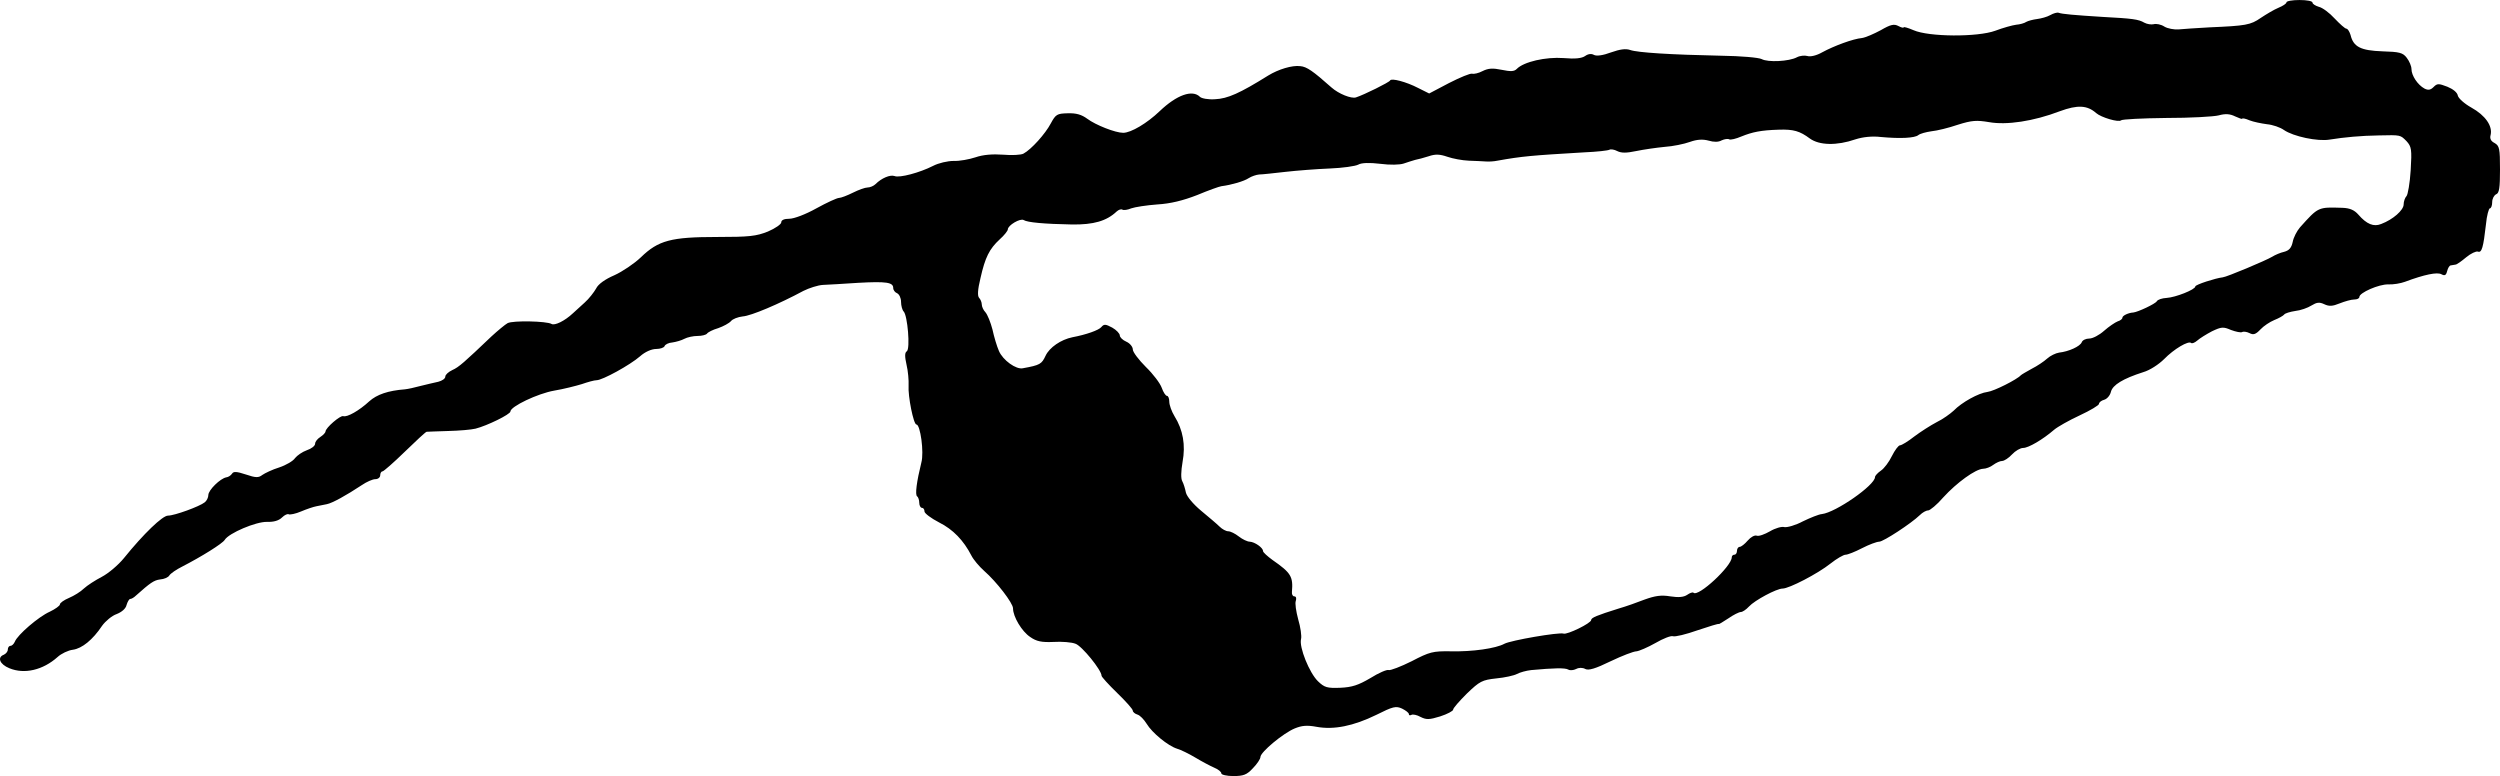
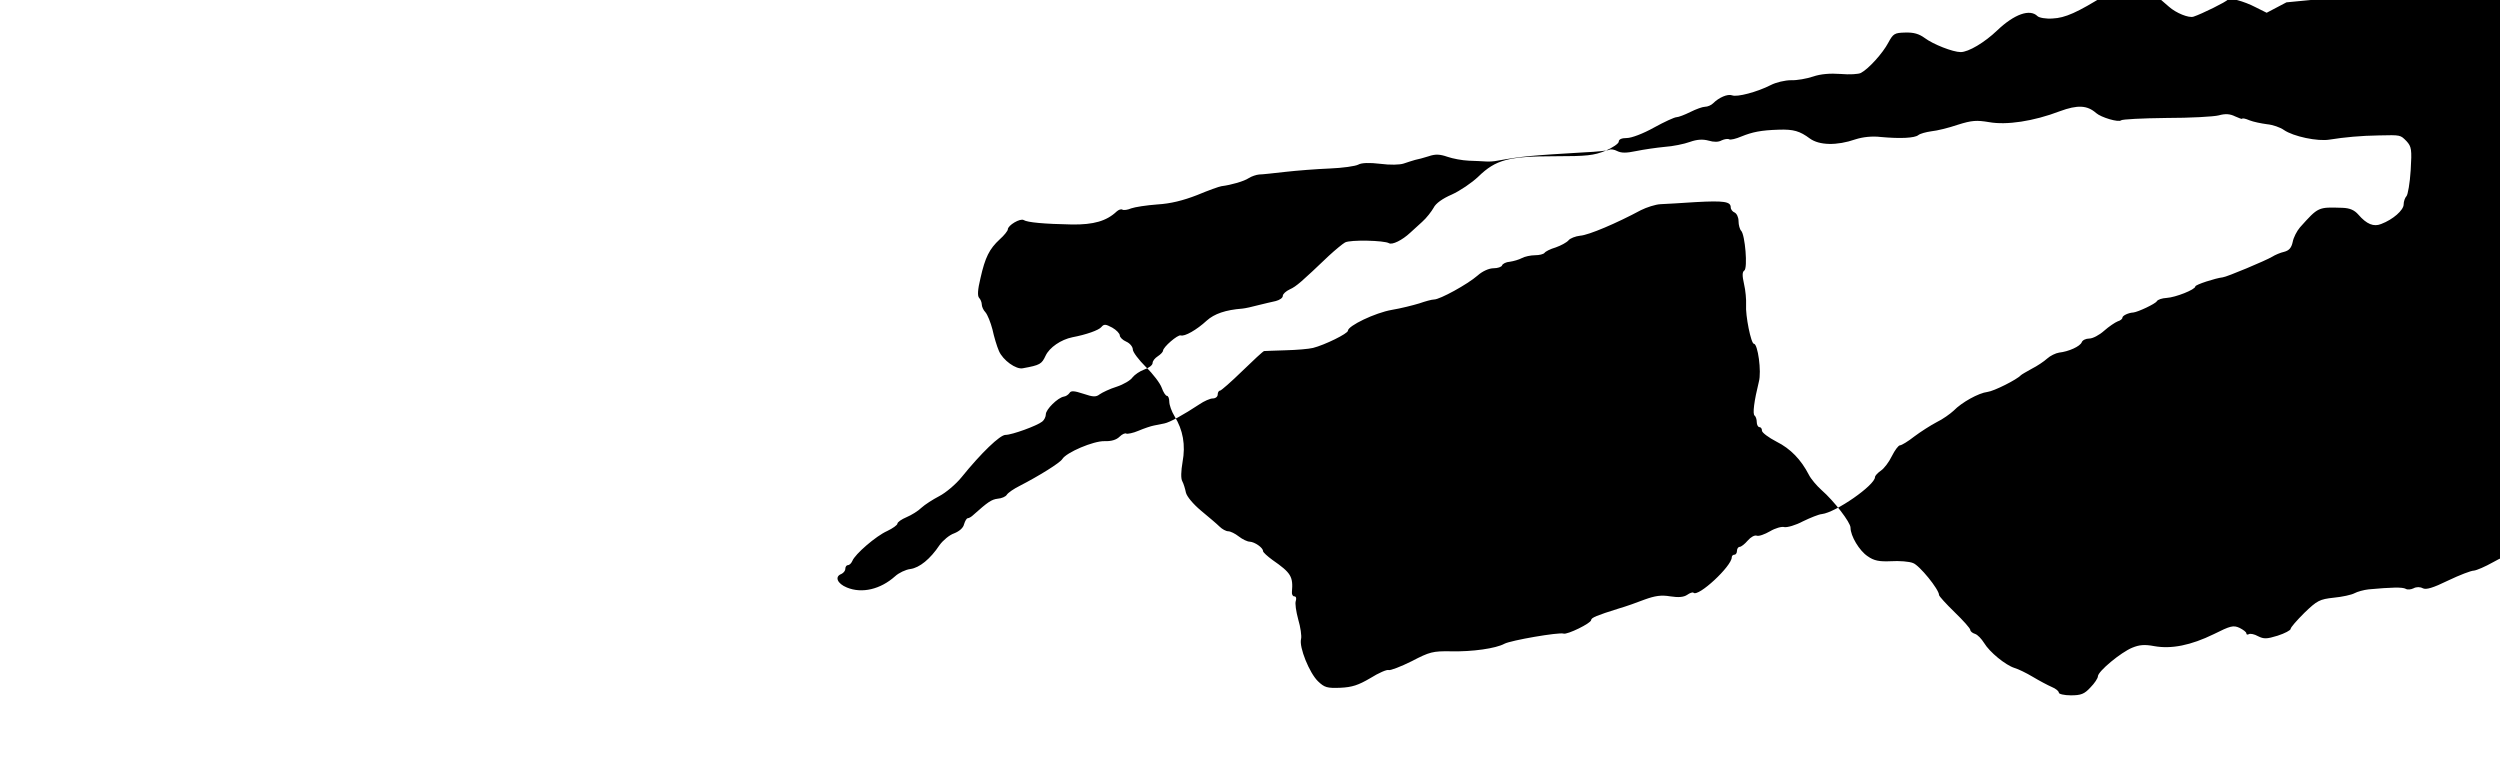
<svg xmlns="http://www.w3.org/2000/svg" version="1.0" width="960pt" height="298pt" viewBox="0 0 960 298" preserveAspectRatio="xMidYMid meet">
  <g transform="translate(0,298) scale(0.1,-0.1)" fill="#000000" stroke="none">
-     <path d="M8780 2971 c0 -5 -14 -14 -31 -21 -17 -7 -47 -25 -68 -39 -39 -27 -57 -30 -196 -36 -49 -3 -103 -6 -120 -8 -16 -1 -41 3 -54 11 -12 8 -31 12 -41 9 -9 -2 -25 0 -36 6 -22 13 -46 16 -159 22 -111 7 -157 11 -170 16 -5 2 -20 -2 -32 -9 -12 -7 -35 -13 -50 -15 -16 -2 -35 -7 -42 -11 -7 -5 -25 -10 -39 -11 -15 -2 -51 -12 -80 -23 -68 -25 -255 -24 -314 2 -21 9 -38 14 -38 11 0 -3 -9 -1 -20 5 -17 9 -30 6 -68 -16 -26 -14 -58 -28 -72 -30 -34 -3 -107 -30 -153 -55 -21 -12 -45 -18 -57 -14 -10 3 -29 1 -40 -5 -30 -16 -111 -20 -135 -7 -11 6 -81 12 -155 13 -195 4 -322 12 -350 22 -17 6 -39 3 -73 -9 -32 -12 -56 -15 -66 -10 -10 6 -23 4 -34 -4 -13 -9 -38 -12 -83 -8 -68 5 -153 -14 -180 -42 -10 -10 -24 -10 -58 -3 -34 7 -51 6 -73 -5 -15 -8 -33 -12 -40 -10 -7 2 -46 -14 -89 -36 l-76 -40 -42 21 c-46 24 -104 39 -108 29 -3 -7 -100 -55 -131 -65 -18 -6 -67 14 -94 38 -71 63 -95 80 -120 82 -31 4 -84 -12 -123 -36 -109 -68 -156 -89 -204 -91 -26 -2 -52 3 -58 9 -29 29 -89 8 -155 -55 -48 -46 -110 -83 -140 -83 -30 0 -106 30 -138 54 -22 16 -42 22 -75 21 -41 -1 -46 -4 -65 -39 -21 -40 -75 -100 -105 -116 -9 -5 -44 -7 -78 -4 -40 3 -77 0 -106 -10 -24 -8 -62 -15 -84 -14 -23 0 -58 -8 -79 -19 -51 -26 -129 -47 -148 -39 -17 6 -50 -8 -73 -31 -7 -7 -21 -13 -31 -13 -9 0 -34 -9 -56 -20 -22 -11 -46 -20 -53 -20 -8 0 -47 -18 -87 -40 -41 -23 -86 -40 -104 -40 -20 0 -31 -5 -31 -14 0 -7 -23 -23 -51 -35 -45 -18 -71 -21 -196 -21 -176 0 -225 -13 -292 -78 -25 -24 -71 -55 -102 -69 -35 -15 -62 -34 -70 -51 -8 -14 -27 -39 -44 -54 -16 -15 -37 -34 -45 -41 -32 -30 -70 -48 -82 -41 -18 11 -149 14 -169 3 -9 -5 -37 -28 -62 -51 -104 -99 -125 -118 -150 -129 -15 -7 -27 -18 -27 -25 0 -8 -12 -16 -27 -20 -16 -3 -46 -11 -68 -16 -22 -6 -49 -12 -60 -13 -65 -5 -108 -20 -137 -46 -39 -36 -85 -62 -100 -57 -11 4 -68 -45 -68 -59 0 -4 -9 -14 -20 -21 -11 -7 -20 -18 -20 -26 0 -8 -14 -19 -32 -25 -17 -6 -37 -20 -45 -30 -7 -11 -34 -27 -61 -36 -26 -8 -55 -22 -65 -29 -14 -11 -25 -11 -63 2 -36 12 -48 12 -53 3 -5 -7 -14 -13 -22 -14 -23 -4 -69 -49 -69 -68 0 -9 -6 -22 -14 -28 -20 -16 -116 -51 -141 -51 -21 0 -93 -69 -169 -163 -22 -27 -60 -59 -85 -72 -25 -13 -56 -33 -69 -45 -12 -12 -38 -28 -57 -36 -19 -8 -35 -19 -35 -25 0 -5 -18 -18 -39 -28 -43 -19 -124 -89 -134 -115 -4 -9 -11 -16 -17 -16 -5 0 -10 -6 -10 -14 0 -8 -7 -16 -15 -20 -27 -10 -16 -37 21 -52 58 -24 129 -7 185 43 14 13 41 26 59 28 35 5 76 38 112 92 13 18 38 39 56 45 20 8 35 21 38 35 4 13 10 23 14 23 5 0 15 6 22 13 55 49 69 59 93 62 15 1 31 8 35 15 5 8 27 23 49 34 74 38 156 89 164 103 16 26 120 70 162 69 26 -1 46 5 58 17 10 10 22 15 26 12 5 -2 26 2 47 11 21 9 48 18 59 20 11 2 29 6 40 8 21 4 75 34 134 73 19 13 42 23 52 23 11 0 19 7 19 15 0 8 4 15 9 15 4 0 43 34 85 75 42 41 80 76 84 77 4 0 41 2 83 3 42 1 89 5 105 9 44 11 134 55 134 66 0 19 105 69 168 80 36 6 83 18 106 25 23 8 48 15 57 15 22 0 128 58 167 92 19 17 44 28 62 28 15 0 30 5 32 11 2 6 15 13 30 14 14 2 35 8 46 14 11 6 34 11 51 11 16 0 32 4 36 9 3 5 22 15 43 21 20 7 42 19 49 27 6 8 27 16 45 18 32 2 140 48 233 98 22 11 56 22 75 23 19 1 80 4 135 8 109 6 135 2 135 -20 0 -8 7 -17 15 -20 8 -4 15 -18 15 -33 0 -15 5 -32 10 -37 15 -15 26 -144 12 -153 -8 -5 -8 -20 -1 -51 6 -25 9 -61 8 -80 -3 -41 19 -150 30 -150 15 0 30 -107 19 -146 -18 -73 -25 -125 -16 -130 4 -3 8 -14 8 -25 0 -10 5 -19 10 -19 6 0 10 -6 10 -14 0 -7 25 -26 56 -42 54 -27 94 -69 124 -127 8 -16 30 -42 49 -59 48 -42 111 -124 111 -144 0 -32 34 -89 66 -110 24 -17 44 -21 89 -19 32 2 71 -1 85 -7 24 -8 100 -101 100 -123 0 -4 27 -34 60 -66 33 -32 60 -62 60 -68 0 -5 8 -12 18 -15 10 -3 25 -19 35 -35 21 -35 82 -85 117 -96 14 -4 45 -19 70 -34 25 -15 57 -32 73 -39 15 -6 27 -16 27 -22 0 -5 21 -10 46 -10 39 0 52 5 75 30 16 16 29 36 29 43 0 19 88 92 132 110 27 11 47 13 84 6 66 -12 141 3 229 46 64 32 75 35 99 24 14 -7 26 -16 26 -21 0 -5 4 -6 10 -3 5 3 21 0 35 -8 22 -11 33 -11 75 2 28 9 50 21 50 26 0 6 24 33 53 62 49 47 58 52 113 58 32 3 68 11 79 17 11 6 36 13 55 15 87 8 130 9 142 2 6 -4 20 -3 30 2 11 6 25 6 36 0 12 -6 38 1 97 30 44 21 88 38 99 38 10 1 43 15 73 32 29 17 60 29 67 26 8 -3 50 7 95 23 44 15 81 26 81 24 0 -2 16 8 36 21 20 14 42 25 49 25 6 0 20 9 31 21 22 24 106 69 129 69 25 0 135 57 184 96 24 19 50 34 58 34 8 0 36 11 63 25 27 14 57 25 66 25 16 0 123 70 156 102 10 10 24 18 32 18 7 0 34 22 58 50 52 57 124 109 153 110 11 0 29 7 39 15 11 8 26 15 34 15 8 0 25 11 38 25 13 14 32 25 43 25 20 0 75 32 119 70 13 11 57 36 98 55 41 19 74 39 74 44 0 6 9 13 20 16 11 3 23 17 26 31 7 26 46 50 124 75 25 7 60 30 80 50 38 39 94 72 104 62 3 -3 14 1 23 9 10 9 36 25 57 36 36 17 43 18 73 5 19 -7 38 -11 43 -8 5 3 18 1 28 -4 15 -8 24 -5 42 14 12 13 36 29 53 36 18 7 35 17 38 21 3 5 23 11 43 14 20 2 48 12 62 21 20 12 30 14 49 5 19 -9 32 -8 59 3 20 8 45 15 56 15 11 0 20 4 20 10 0 16 75 49 111 48 19 -1 48 4 64 10 75 28 124 38 140 29 13 -7 18 -4 22 12 3 12 9 22 14 22 5 1 13 2 18 3 5 0 23 13 41 28 18 15 38 24 45 22 15 -6 21 16 31 104 3 34 11 62 15 62 5 0 9 11 9 24 0 13 7 26 15 30 12 4 15 25 15 95 0 81 -2 91 -21 102 -14 7 -19 17 -15 31 8 34 -20 75 -74 105 -27 15 -50 36 -52 46 -2 12 -18 25 -40 34 -34 13 -39 13 -53 -1 -12 -12 -21 -13 -35 -6 -26 14 -50 50 -50 75 0 11 -8 30 -18 43 -15 20 -28 23 -94 25 -83 3 -111 17 -122 63 -4 13 -11 24 -16 24 -5 0 -25 18 -45 39 -20 22 -47 42 -61 45 -13 4 -24 11 -24 16 0 6 -22 10 -50 10 -27 0 -50 -4 -50 -9z m-731 -425 c19 -17 87 -37 96 -28 4 4 82 8 173 9 92 0 183 5 202 10 25 7 43 6 63 -4 15 -7 27 -11 27 -9 0 3 12 1 28 -6 15 -6 45 -12 67 -15 22 -2 51 -12 65 -22 36 -25 130 -45 176 -37 56 9 120 15 189 16 85 2 82 2 106 -22 19 -21 21 -31 16 -112 -3 -49 -11 -94 -16 -99 -6 -6 -11 -21 -11 -32 0 -22 -41 -58 -86 -75 -29 -12 -56 -1 -88 36 -15 17 -32 25 -61 26 -94 3 -92 4 -163 -75 -12 -14 -25 -39 -28 -56 -5 -23 -14 -33 -33 -38 -14 -3 -35 -12 -46 -19 -23 -14 -175 -78 -190 -79 -27 -3 -105 -28 -105 -35 0 -12 -76 -42 -110 -44 -17 -1 -34 -6 -38 -13 -6 -10 -72 -41 -90 -43 -19 -1 -42 -12 -42 -20 0 -5 -8 -11 -18 -14 -10 -4 -34 -20 -52 -36 -19 -17 -44 -30 -57 -30 -13 0 -26 -6 -29 -14 -6 -16 -50 -36 -87 -40 -13 -2 -34 -12 -46 -23 -12 -11 -39 -29 -59 -39 -20 -11 -39 -22 -42 -25 -14 -16 -103 -61 -128 -64 -34 -4 -99 -40 -130 -72 -13 -12 -42 -33 -65 -44 -23 -12 -62 -37 -86 -55 -24 -19 -49 -34 -55 -34 -6 0 -20 -19 -31 -41 -11 -23 -30 -48 -42 -56 -13 -9 -23 -20 -23 -25 0 -31 -151 -136 -204 -142 -12 -1 -44 -14 -73 -28 -28 -15 -60 -24 -71 -22 -10 3 -35 -4 -55 -16 -21 -12 -43 -20 -51 -17 -8 3 -23 -5 -35 -19 -11 -13 -25 -24 -31 -24 -5 0 -10 -7 -10 -15 0 -8 -4 -15 -10 -15 -5 0 -10 -4 -10 -10 0 -34 -129 -154 -147 -136 -3 3 -14 -1 -24 -8 -13 -9 -33 -11 -65 -6 -35 6 -59 2 -98 -12 -28 -11 -73 -27 -101 -35 -83 -26 -105 -35 -105 -44 0 -12 -92 -57 -106 -52 -18 6 -203 -26 -227 -39 -33 -18 -123 -31 -206 -29 -69 1 -81 -2 -150 -38 -42 -21 -82 -36 -88 -34 -7 3 -39 -11 -71 -31 -46 -27 -70 -35 -115 -37 -51 -2 -61 1 -86 25 -33 32 -73 131 -65 162 3 11 -2 46 -11 76 -8 30 -13 62 -9 71 3 10 1 17 -6 17 -6 0 -10 8 -9 17 5 59 -3 73 -75 123 -19 14 -36 29 -36 34 0 13 -32 35 -51 36 -9 0 -28 9 -42 20 -14 11 -32 20 -41 20 -8 0 -23 8 -33 18 -10 10 -42 37 -71 61 -31 26 -54 54 -58 69 -3 15 -9 35 -14 44 -6 10 -5 39 1 74 12 65 2 123 -31 176 -11 18 -20 43 -20 56 0 12 -4 22 -9 22 -5 0 -14 14 -20 31 -6 17 -33 53 -61 80 -27 27 -50 57 -50 67 0 10 -11 24 -25 30 -14 6 -25 17 -25 24 0 7 -13 21 -29 30 -26 14 -32 14 -42 2 -10 -12 -58 -29 -111 -39 -44 -9 -88 -39 -103 -71 -15 -32 -21 -36 -87 -48 -26 -6 -77 31 -92 66 -8 18 -19 55 -25 83 -7 27 -19 57 -27 66 -8 8 -14 22 -14 30 0 8 -5 20 -10 25 -7 7 -6 31 5 76 18 80 34 112 74 149 17 15 31 33 31 38 0 16 48 44 61 36 14 -9 78 -15 186 -17 82 -1 132 13 171 50 8 7 17 10 22 7 5 -3 20 -1 34 5 14 5 59 12 100 15 51 3 99 15 153 36 43 18 85 33 93 34 39 5 87 19 105 31 11 7 29 13 40 14 11 0 56 5 100 10 44 5 121 11 171 13 50 2 99 9 110 15 12 7 43 8 84 3 38 -5 75 -4 90 1 14 5 34 11 44 14 10 2 34 8 52 14 26 9 43 8 72 -2 20 -7 57 -14 82 -15 25 -1 54 -2 65 -3 11 -1 31 0 45 3 95 17 130 20 333 32 49 2 92 7 97 10 5 3 19 1 30 -5 16 -8 35 -8 73 0 29 6 78 13 109 16 31 2 75 11 97 19 28 10 50 11 72 5 20 -6 38 -6 50 1 11 5 24 7 29 4 5 -3 26 2 47 11 42 17 75 24 143 26 57 2 81 -5 120 -34 36 -26 103 -28 175 -3 28 9 64 13 97 9 76 -7 130 -4 144 7 7 6 30 12 51 15 21 2 66 13 101 25 54 17 72 18 120 10 67 -12 170 3 272 42 68 25 105 23 139 -7z" />
+     <path d="M8780 2971 l-76 -40 -42 21 c-46 24 -104 39 -108 29 -3 -7 -100 -55 -131 -65 -18 -6 -67 14 -94 38 -71 63 -95 80 -120 82 -31 4 -84 -12 -123 -36 -109 -68 -156 -89 -204 -91 -26 -2 -52 3 -58 9 -29 29 -89 8 -155 -55 -48 -46 -110 -83 -140 -83 -30 0 -106 30 -138 54 -22 16 -42 22 -75 21 -41 -1 -46 -4 -65 -39 -21 -40 -75 -100 -105 -116 -9 -5 -44 -7 -78 -4 -40 3 -77 0 -106 -10 -24 -8 -62 -15 -84 -14 -23 0 -58 -8 -79 -19 -51 -26 -129 -47 -148 -39 -17 6 -50 -8 -73 -31 -7 -7 -21 -13 -31 -13 -9 0 -34 -9 -56 -20 -22 -11 -46 -20 -53 -20 -8 0 -47 -18 -87 -40 -41 -23 -86 -40 -104 -40 -20 0 -31 -5 -31 -14 0 -7 -23 -23 -51 -35 -45 -18 -71 -21 -196 -21 -176 0 -225 -13 -292 -78 -25 -24 -71 -55 -102 -69 -35 -15 -62 -34 -70 -51 -8 -14 -27 -39 -44 -54 -16 -15 -37 -34 -45 -41 -32 -30 -70 -48 -82 -41 -18 11 -149 14 -169 3 -9 -5 -37 -28 -62 -51 -104 -99 -125 -118 -150 -129 -15 -7 -27 -18 -27 -25 0 -8 -12 -16 -27 -20 -16 -3 -46 -11 -68 -16 -22 -6 -49 -12 -60 -13 -65 -5 -108 -20 -137 -46 -39 -36 -85 -62 -100 -57 -11 4 -68 -45 -68 -59 0 -4 -9 -14 -20 -21 -11 -7 -20 -18 -20 -26 0 -8 -14 -19 -32 -25 -17 -6 -37 -20 -45 -30 -7 -11 -34 -27 -61 -36 -26 -8 -55 -22 -65 -29 -14 -11 -25 -11 -63 2 -36 12 -48 12 -53 3 -5 -7 -14 -13 -22 -14 -23 -4 -69 -49 -69 -68 0 -9 -6 -22 -14 -28 -20 -16 -116 -51 -141 -51 -21 0 -93 -69 -169 -163 -22 -27 -60 -59 -85 -72 -25 -13 -56 -33 -69 -45 -12 -12 -38 -28 -57 -36 -19 -8 -35 -19 -35 -25 0 -5 -18 -18 -39 -28 -43 -19 -124 -89 -134 -115 -4 -9 -11 -16 -17 -16 -5 0 -10 -6 -10 -14 0 -8 -7 -16 -15 -20 -27 -10 -16 -37 21 -52 58 -24 129 -7 185 43 14 13 41 26 59 28 35 5 76 38 112 92 13 18 38 39 56 45 20 8 35 21 38 35 4 13 10 23 14 23 5 0 15 6 22 13 55 49 69 59 93 62 15 1 31 8 35 15 5 8 27 23 49 34 74 38 156 89 164 103 16 26 120 70 162 69 26 -1 46 5 58 17 10 10 22 15 26 12 5 -2 26 2 47 11 21 9 48 18 59 20 11 2 29 6 40 8 21 4 75 34 134 73 19 13 42 23 52 23 11 0 19 7 19 15 0 8 4 15 9 15 4 0 43 34 85 75 42 41 80 76 84 77 4 0 41 2 83 3 42 1 89 5 105 9 44 11 134 55 134 66 0 19 105 69 168 80 36 6 83 18 106 25 23 8 48 15 57 15 22 0 128 58 167 92 19 17 44 28 62 28 15 0 30 5 32 11 2 6 15 13 30 14 14 2 35 8 46 14 11 6 34 11 51 11 16 0 32 4 36 9 3 5 22 15 43 21 20 7 42 19 49 27 6 8 27 16 45 18 32 2 140 48 233 98 22 11 56 22 75 23 19 1 80 4 135 8 109 6 135 2 135 -20 0 -8 7 -17 15 -20 8 -4 15 -18 15 -33 0 -15 5 -32 10 -37 15 -15 26 -144 12 -153 -8 -5 -8 -20 -1 -51 6 -25 9 -61 8 -80 -3 -41 19 -150 30 -150 15 0 30 -107 19 -146 -18 -73 -25 -125 -16 -130 4 -3 8 -14 8 -25 0 -10 5 -19 10 -19 6 0 10 -6 10 -14 0 -7 25 -26 56 -42 54 -27 94 -69 124 -127 8 -16 30 -42 49 -59 48 -42 111 -124 111 -144 0 -32 34 -89 66 -110 24 -17 44 -21 89 -19 32 2 71 -1 85 -7 24 -8 100 -101 100 -123 0 -4 27 -34 60 -66 33 -32 60 -62 60 -68 0 -5 8 -12 18 -15 10 -3 25 -19 35 -35 21 -35 82 -85 117 -96 14 -4 45 -19 70 -34 25 -15 57 -32 73 -39 15 -6 27 -16 27 -22 0 -5 21 -10 46 -10 39 0 52 5 75 30 16 16 29 36 29 43 0 19 88 92 132 110 27 11 47 13 84 6 66 -12 141 3 229 46 64 32 75 35 99 24 14 -7 26 -16 26 -21 0 -5 4 -6 10 -3 5 3 21 0 35 -8 22 -11 33 -11 75 2 28 9 50 21 50 26 0 6 24 33 53 62 49 47 58 52 113 58 32 3 68 11 79 17 11 6 36 13 55 15 87 8 130 9 142 2 6 -4 20 -3 30 2 11 6 25 6 36 0 12 -6 38 1 97 30 44 21 88 38 99 38 10 1 43 15 73 32 29 17 60 29 67 26 8 -3 50 7 95 23 44 15 81 26 81 24 0 -2 16 8 36 21 20 14 42 25 49 25 6 0 20 9 31 21 22 24 106 69 129 69 25 0 135 57 184 96 24 19 50 34 58 34 8 0 36 11 63 25 27 14 57 25 66 25 16 0 123 70 156 102 10 10 24 18 32 18 7 0 34 22 58 50 52 57 124 109 153 110 11 0 29 7 39 15 11 8 26 15 34 15 8 0 25 11 38 25 13 14 32 25 43 25 20 0 75 32 119 70 13 11 57 36 98 55 41 19 74 39 74 44 0 6 9 13 20 16 11 3 23 17 26 31 7 26 46 50 124 75 25 7 60 30 80 50 38 39 94 72 104 62 3 -3 14 1 23 9 10 9 36 25 57 36 36 17 43 18 73 5 19 -7 38 -11 43 -8 5 3 18 1 28 -4 15 -8 24 -5 42 14 12 13 36 29 53 36 18 7 35 17 38 21 3 5 23 11 43 14 20 2 48 12 62 21 20 12 30 14 49 5 19 -9 32 -8 59 3 20 8 45 15 56 15 11 0 20 4 20 10 0 16 75 49 111 48 19 -1 48 4 64 10 75 28 124 38 140 29 13 -7 18 -4 22 12 3 12 9 22 14 22 5 1 13 2 18 3 5 0 23 13 41 28 18 15 38 24 45 22 15 -6 21 16 31 104 3 34 11 62 15 62 5 0 9 11 9 24 0 13 7 26 15 30 12 4 15 25 15 95 0 81 -2 91 -21 102 -14 7 -19 17 -15 31 8 34 -20 75 -74 105 -27 15 -50 36 -52 46 -2 12 -18 25 -40 34 -34 13 -39 13 -53 -1 -12 -12 -21 -13 -35 -6 -26 14 -50 50 -50 75 0 11 -8 30 -18 43 -15 20 -28 23 -94 25 -83 3 -111 17 -122 63 -4 13 -11 24 -16 24 -5 0 -25 18 -45 39 -20 22 -47 42 -61 45 -13 4 -24 11 -24 16 0 6 -22 10 -50 10 -27 0 -50 -4 -50 -9z m-731 -425 c19 -17 87 -37 96 -28 4 4 82 8 173 9 92 0 183 5 202 10 25 7 43 6 63 -4 15 -7 27 -11 27 -9 0 3 12 1 28 -6 15 -6 45 -12 67 -15 22 -2 51 -12 65 -22 36 -25 130 -45 176 -37 56 9 120 15 189 16 85 2 82 2 106 -22 19 -21 21 -31 16 -112 -3 -49 -11 -94 -16 -99 -6 -6 -11 -21 -11 -32 0 -22 -41 -58 -86 -75 -29 -12 -56 -1 -88 36 -15 17 -32 25 -61 26 -94 3 -92 4 -163 -75 -12 -14 -25 -39 -28 -56 -5 -23 -14 -33 -33 -38 -14 -3 -35 -12 -46 -19 -23 -14 -175 -78 -190 -79 -27 -3 -105 -28 -105 -35 0 -12 -76 -42 -110 -44 -17 -1 -34 -6 -38 -13 -6 -10 -72 -41 -90 -43 -19 -1 -42 -12 -42 -20 0 -5 -8 -11 -18 -14 -10 -4 -34 -20 -52 -36 -19 -17 -44 -30 -57 -30 -13 0 -26 -6 -29 -14 -6 -16 -50 -36 -87 -40 -13 -2 -34 -12 -46 -23 -12 -11 -39 -29 -59 -39 -20 -11 -39 -22 -42 -25 -14 -16 -103 -61 -128 -64 -34 -4 -99 -40 -130 -72 -13 -12 -42 -33 -65 -44 -23 -12 -62 -37 -86 -55 -24 -19 -49 -34 -55 -34 -6 0 -20 -19 -31 -41 -11 -23 -30 -48 -42 -56 -13 -9 -23 -20 -23 -25 0 -31 -151 -136 -204 -142 -12 -1 -44 -14 -73 -28 -28 -15 -60 -24 -71 -22 -10 3 -35 -4 -55 -16 -21 -12 -43 -20 -51 -17 -8 3 -23 -5 -35 -19 -11 -13 -25 -24 -31 -24 -5 0 -10 -7 -10 -15 0 -8 -4 -15 -10 -15 -5 0 -10 -4 -10 -10 0 -34 -129 -154 -147 -136 -3 3 -14 -1 -24 -8 -13 -9 -33 -11 -65 -6 -35 6 -59 2 -98 -12 -28 -11 -73 -27 -101 -35 -83 -26 -105 -35 -105 -44 0 -12 -92 -57 -106 -52 -18 6 -203 -26 -227 -39 -33 -18 -123 -31 -206 -29 -69 1 -81 -2 -150 -38 -42 -21 -82 -36 -88 -34 -7 3 -39 -11 -71 -31 -46 -27 -70 -35 -115 -37 -51 -2 -61 1 -86 25 -33 32 -73 131 -65 162 3 11 -2 46 -11 76 -8 30 -13 62 -9 71 3 10 1 17 -6 17 -6 0 -10 8 -9 17 5 59 -3 73 -75 123 -19 14 -36 29 -36 34 0 13 -32 35 -51 36 -9 0 -28 9 -42 20 -14 11 -32 20 -41 20 -8 0 -23 8 -33 18 -10 10 -42 37 -71 61 -31 26 -54 54 -58 69 -3 15 -9 35 -14 44 -6 10 -5 39 1 74 12 65 2 123 -31 176 -11 18 -20 43 -20 56 0 12 -4 22 -9 22 -5 0 -14 14 -20 31 -6 17 -33 53 -61 80 -27 27 -50 57 -50 67 0 10 -11 24 -25 30 -14 6 -25 17 -25 24 0 7 -13 21 -29 30 -26 14 -32 14 -42 2 -10 -12 -58 -29 -111 -39 -44 -9 -88 -39 -103 -71 -15 -32 -21 -36 -87 -48 -26 -6 -77 31 -92 66 -8 18 -19 55 -25 83 -7 27 -19 57 -27 66 -8 8 -14 22 -14 30 0 8 -5 20 -10 25 -7 7 -6 31 5 76 18 80 34 112 74 149 17 15 31 33 31 38 0 16 48 44 61 36 14 -9 78 -15 186 -17 82 -1 132 13 171 50 8 7 17 10 22 7 5 -3 20 -1 34 5 14 5 59 12 100 15 51 3 99 15 153 36 43 18 85 33 93 34 39 5 87 19 105 31 11 7 29 13 40 14 11 0 56 5 100 10 44 5 121 11 171 13 50 2 99 9 110 15 12 7 43 8 84 3 38 -5 75 -4 90 1 14 5 34 11 44 14 10 2 34 8 52 14 26 9 43 8 72 -2 20 -7 57 -14 82 -15 25 -1 54 -2 65 -3 11 -1 31 0 45 3 95 17 130 20 333 32 49 2 92 7 97 10 5 3 19 1 30 -5 16 -8 35 -8 73 0 29 6 78 13 109 16 31 2 75 11 97 19 28 10 50 11 72 5 20 -6 38 -6 50 1 11 5 24 7 29 4 5 -3 26 2 47 11 42 17 75 24 143 26 57 2 81 -5 120 -34 36 -26 103 -28 175 -3 28 9 64 13 97 9 76 -7 130 -4 144 7 7 6 30 12 51 15 21 2 66 13 101 25 54 17 72 18 120 10 67 -12 170 3 272 42 68 25 105 23 139 -7z" />
  </g>
</svg>